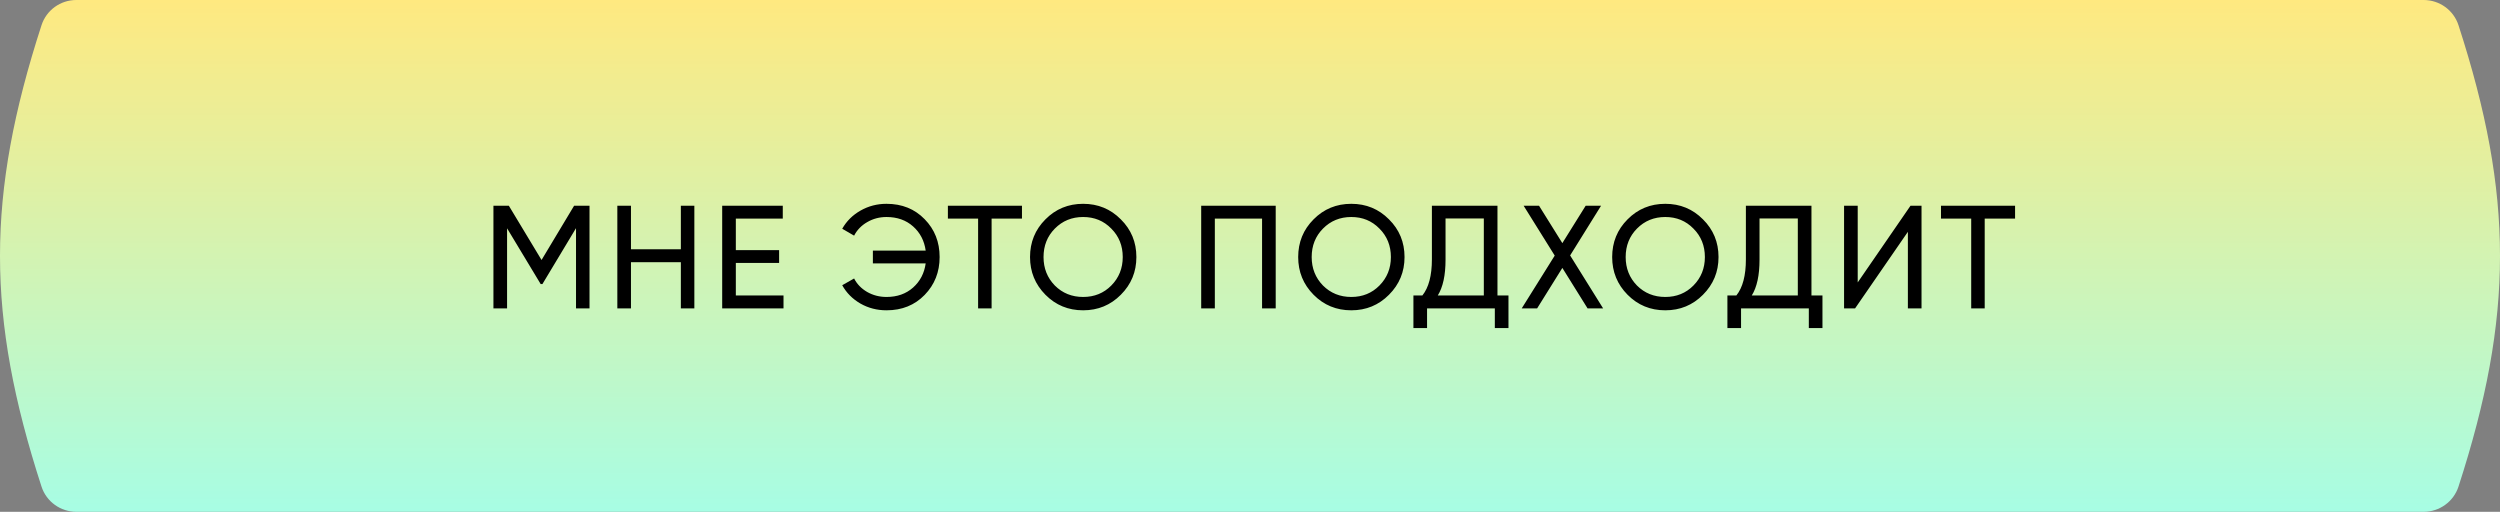
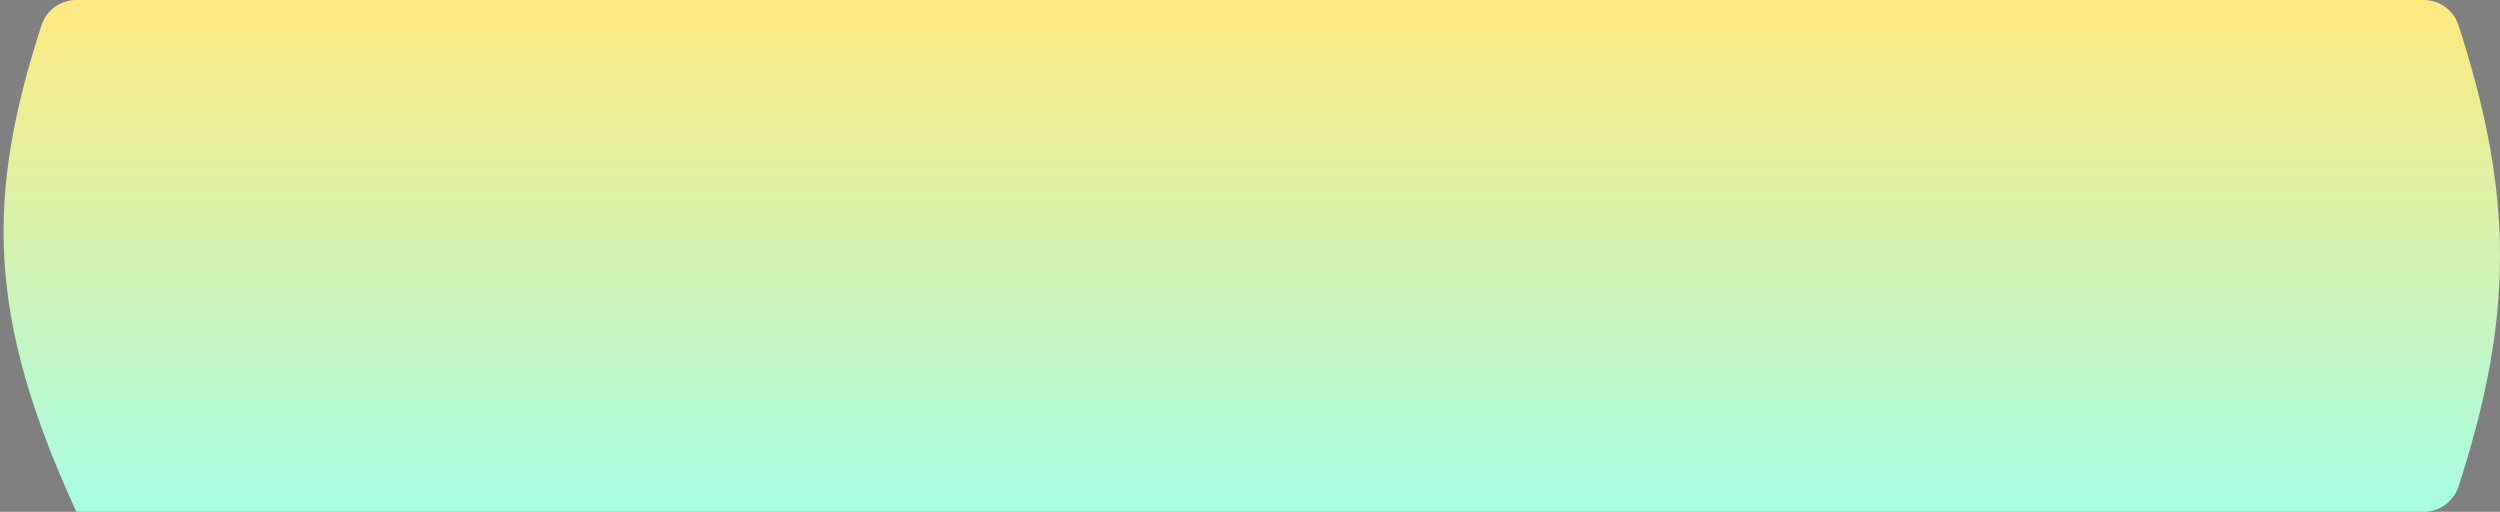
<svg xmlns="http://www.w3.org/2000/svg" width="381" height="78" viewBox="0 0 381 78" fill="none">
  <rect x="0" y="0" width="381" height="78" fill="#808080" stroke="none" />
-   <path d="M6.324 3.85C7.072 1.544 9.208 0 11.633 0C112.946 -5.80273e-05 259.084 -0 369.36 0C371.785 0 373.928 1.544 374.676 3.85C383.108 29.855 383.108 48.145 374.676 74.15C373.928 76.457 371.776 78 369.351 78C257.262 78 121.159 78 11.647 78C9.222 78 7.072 76.457 6.324 74.15C-2.108 48.145 -2.108 29.855 6.324 3.85Z" fill="url(#paint0_linear_1418_351)" />
-   <path d="M89.842 31.351V47H87.785V34.772L82.666 43.289H82.397L77.278 34.794V47H75.199V31.351H77.546L82.532 39.623L87.495 31.351H89.842ZM103.762 31.351H105.819V47H103.762V39.958H96.161V47H94.082V31.351H96.161V37.991H103.762V31.351ZM112.141 45.033H119.407V47H110.062V31.351H119.295V33.318H112.141V38.125H118.736V40.07H112.141V45.033ZM135.106 31.061C137.461 31.061 139.399 31.843 140.919 33.408C142.439 34.958 143.199 36.88 143.199 39.176C143.199 41.456 142.439 43.378 140.919 44.943C139.399 46.508 137.461 47.291 135.106 47.291C133.661 47.291 132.334 46.948 131.127 46.262C129.92 45.562 128.996 44.63 128.355 43.468L130.166 42.44C130.598 43.289 131.261 43.975 132.156 44.496C133.05 45.003 134.033 45.256 135.106 45.256C136.731 45.256 138.08 44.779 139.153 43.825C140.226 42.872 140.867 41.642 141.075 40.137H133.027V38.192H141.075C140.867 36.687 140.226 35.457 139.153 34.503C138.08 33.549 136.731 33.072 135.106 33.072C134.033 33.072 133.05 33.333 132.156 33.855C131.276 34.362 130.613 35.047 130.166 35.912L128.355 34.861C129.011 33.699 129.942 32.775 131.15 32.089C132.357 31.403 133.676 31.061 135.106 31.061ZM155.748 31.351V33.318H151.12V47H149.063V33.318H144.458V31.351H155.748ZM170.815 44.921C169.25 46.501 167.335 47.291 165.07 47.291C162.804 47.291 160.889 46.501 159.324 44.921C157.76 43.341 156.977 41.426 156.977 39.176C156.977 36.91 157.76 34.995 159.324 33.43C160.889 31.85 162.804 31.061 165.07 31.061C167.335 31.061 169.25 31.85 170.815 33.43C172.395 34.995 173.185 36.91 173.185 39.176C173.185 41.426 172.395 43.341 170.815 44.921ZM160.755 43.513C161.918 44.675 163.356 45.256 165.07 45.256C166.784 45.256 168.214 44.675 169.362 43.513C170.524 42.335 171.106 40.889 171.106 39.176C171.106 37.447 170.524 36.001 169.362 34.839C168.214 33.661 166.784 33.072 165.07 33.072C163.356 33.072 161.918 33.661 160.755 34.839C159.608 36.001 159.034 37.447 159.034 39.176C159.034 40.889 159.608 42.335 160.755 43.513ZM194.418 31.351V47H192.339V33.318H185.141V47H183.062V31.351H194.418ZM211.681 44.921C210.116 46.501 208.201 47.291 205.936 47.291C203.67 47.291 201.755 46.501 200.19 44.921C198.626 43.341 197.843 41.426 197.843 39.176C197.843 36.91 198.626 34.995 200.19 33.43C201.755 31.85 203.67 31.061 205.936 31.061C208.201 31.061 210.116 31.85 211.681 33.43C213.261 34.995 214.051 36.91 214.051 39.176C214.051 41.426 213.261 43.341 211.681 44.921ZM201.621 43.513C202.784 44.675 204.222 45.256 205.936 45.256C207.65 45.256 209.08 44.675 210.228 43.513C211.39 42.335 211.972 40.889 211.972 39.176C211.972 37.447 211.39 36.001 210.228 34.839C209.08 33.661 207.65 33.072 205.936 33.072C204.222 33.072 202.784 33.661 201.621 34.839C200.474 36.001 199.9 37.447 199.9 39.176C199.9 40.889 200.474 42.335 201.621 43.513ZM228.214 45.033H229.891V49.996H227.812V47H217.484V49.996H215.405V45.033H216.768C217.737 43.825 218.221 41.992 218.221 39.533V31.351H228.214V45.033ZM219.116 45.033H226.135V33.296H220.3V39.578C220.3 41.948 219.905 43.766 219.116 45.033ZM244.317 47H241.947L238.102 40.83L234.257 47H231.91L236.94 38.952L232.2 31.351H234.548L238.102 37.052L241.657 31.351H244.004L239.287 38.93L244.317 47ZM259.533 44.921C257.968 46.501 256.053 47.291 253.788 47.291C251.522 47.291 249.607 46.501 248.042 44.921C246.478 43.341 245.695 41.426 245.695 39.176C245.695 36.91 246.478 34.995 248.042 33.43C249.607 31.85 251.522 31.061 253.788 31.061C256.053 31.061 257.968 31.85 259.533 33.43C261.113 34.995 261.903 36.91 261.903 39.176C261.903 41.426 261.113 43.341 259.533 44.921ZM249.473 43.513C250.636 44.675 252.074 45.256 253.788 45.256C255.502 45.256 256.933 44.675 258.08 43.513C259.243 42.335 259.824 40.889 259.824 39.176C259.824 37.447 259.243 36.001 258.08 34.839C256.933 33.661 255.502 33.072 253.788 33.072C252.074 33.072 250.636 33.661 249.473 34.839C248.326 36.001 247.752 37.447 247.752 39.176C247.752 40.889 248.326 42.335 249.473 43.513ZM276.066 45.033H277.743V49.996H275.664V47H265.336V49.996H263.257V45.033H264.62C265.589 43.825 266.073 41.992 266.073 39.533V31.351H276.066V45.033ZM266.968 45.033H273.987V33.296H268.152V39.578C268.152 41.948 267.758 43.766 266.968 45.033ZM290.761 47V35.33L282.713 47H281.036V31.351H283.115V43.043L291.163 31.351H292.84V47H290.761ZM307.097 31.351V33.318H302.469V47H300.412V33.318H295.807V31.351H307.097Z" fill="black" />
+   <path d="M6.324 3.85C7.072 1.544 9.208 0 11.633 0C112.946 -5.80273e-05 259.084 -0 369.36 0C371.785 0 373.928 1.544 374.676 3.85C383.108 29.855 383.108 48.145 374.676 74.15C373.928 76.457 371.776 78 369.351 78C257.262 78 121.159 78 11.647 78C-2.108 48.145 -2.108 29.855 6.324 3.85Z" fill="url(#paint0_linear_1418_351)" />
  <defs>
    <linearGradient id="paint0_linear_1418_351" x1="190.5" y1="0" x2="190.5" y2="78" gradientUnits="userSpaceOnUse">
      <stop stop-color="#FFE980" />
      <stop offset="1" stop-color="#A7FDE4" />
    </linearGradient>
  </defs>
</svg>